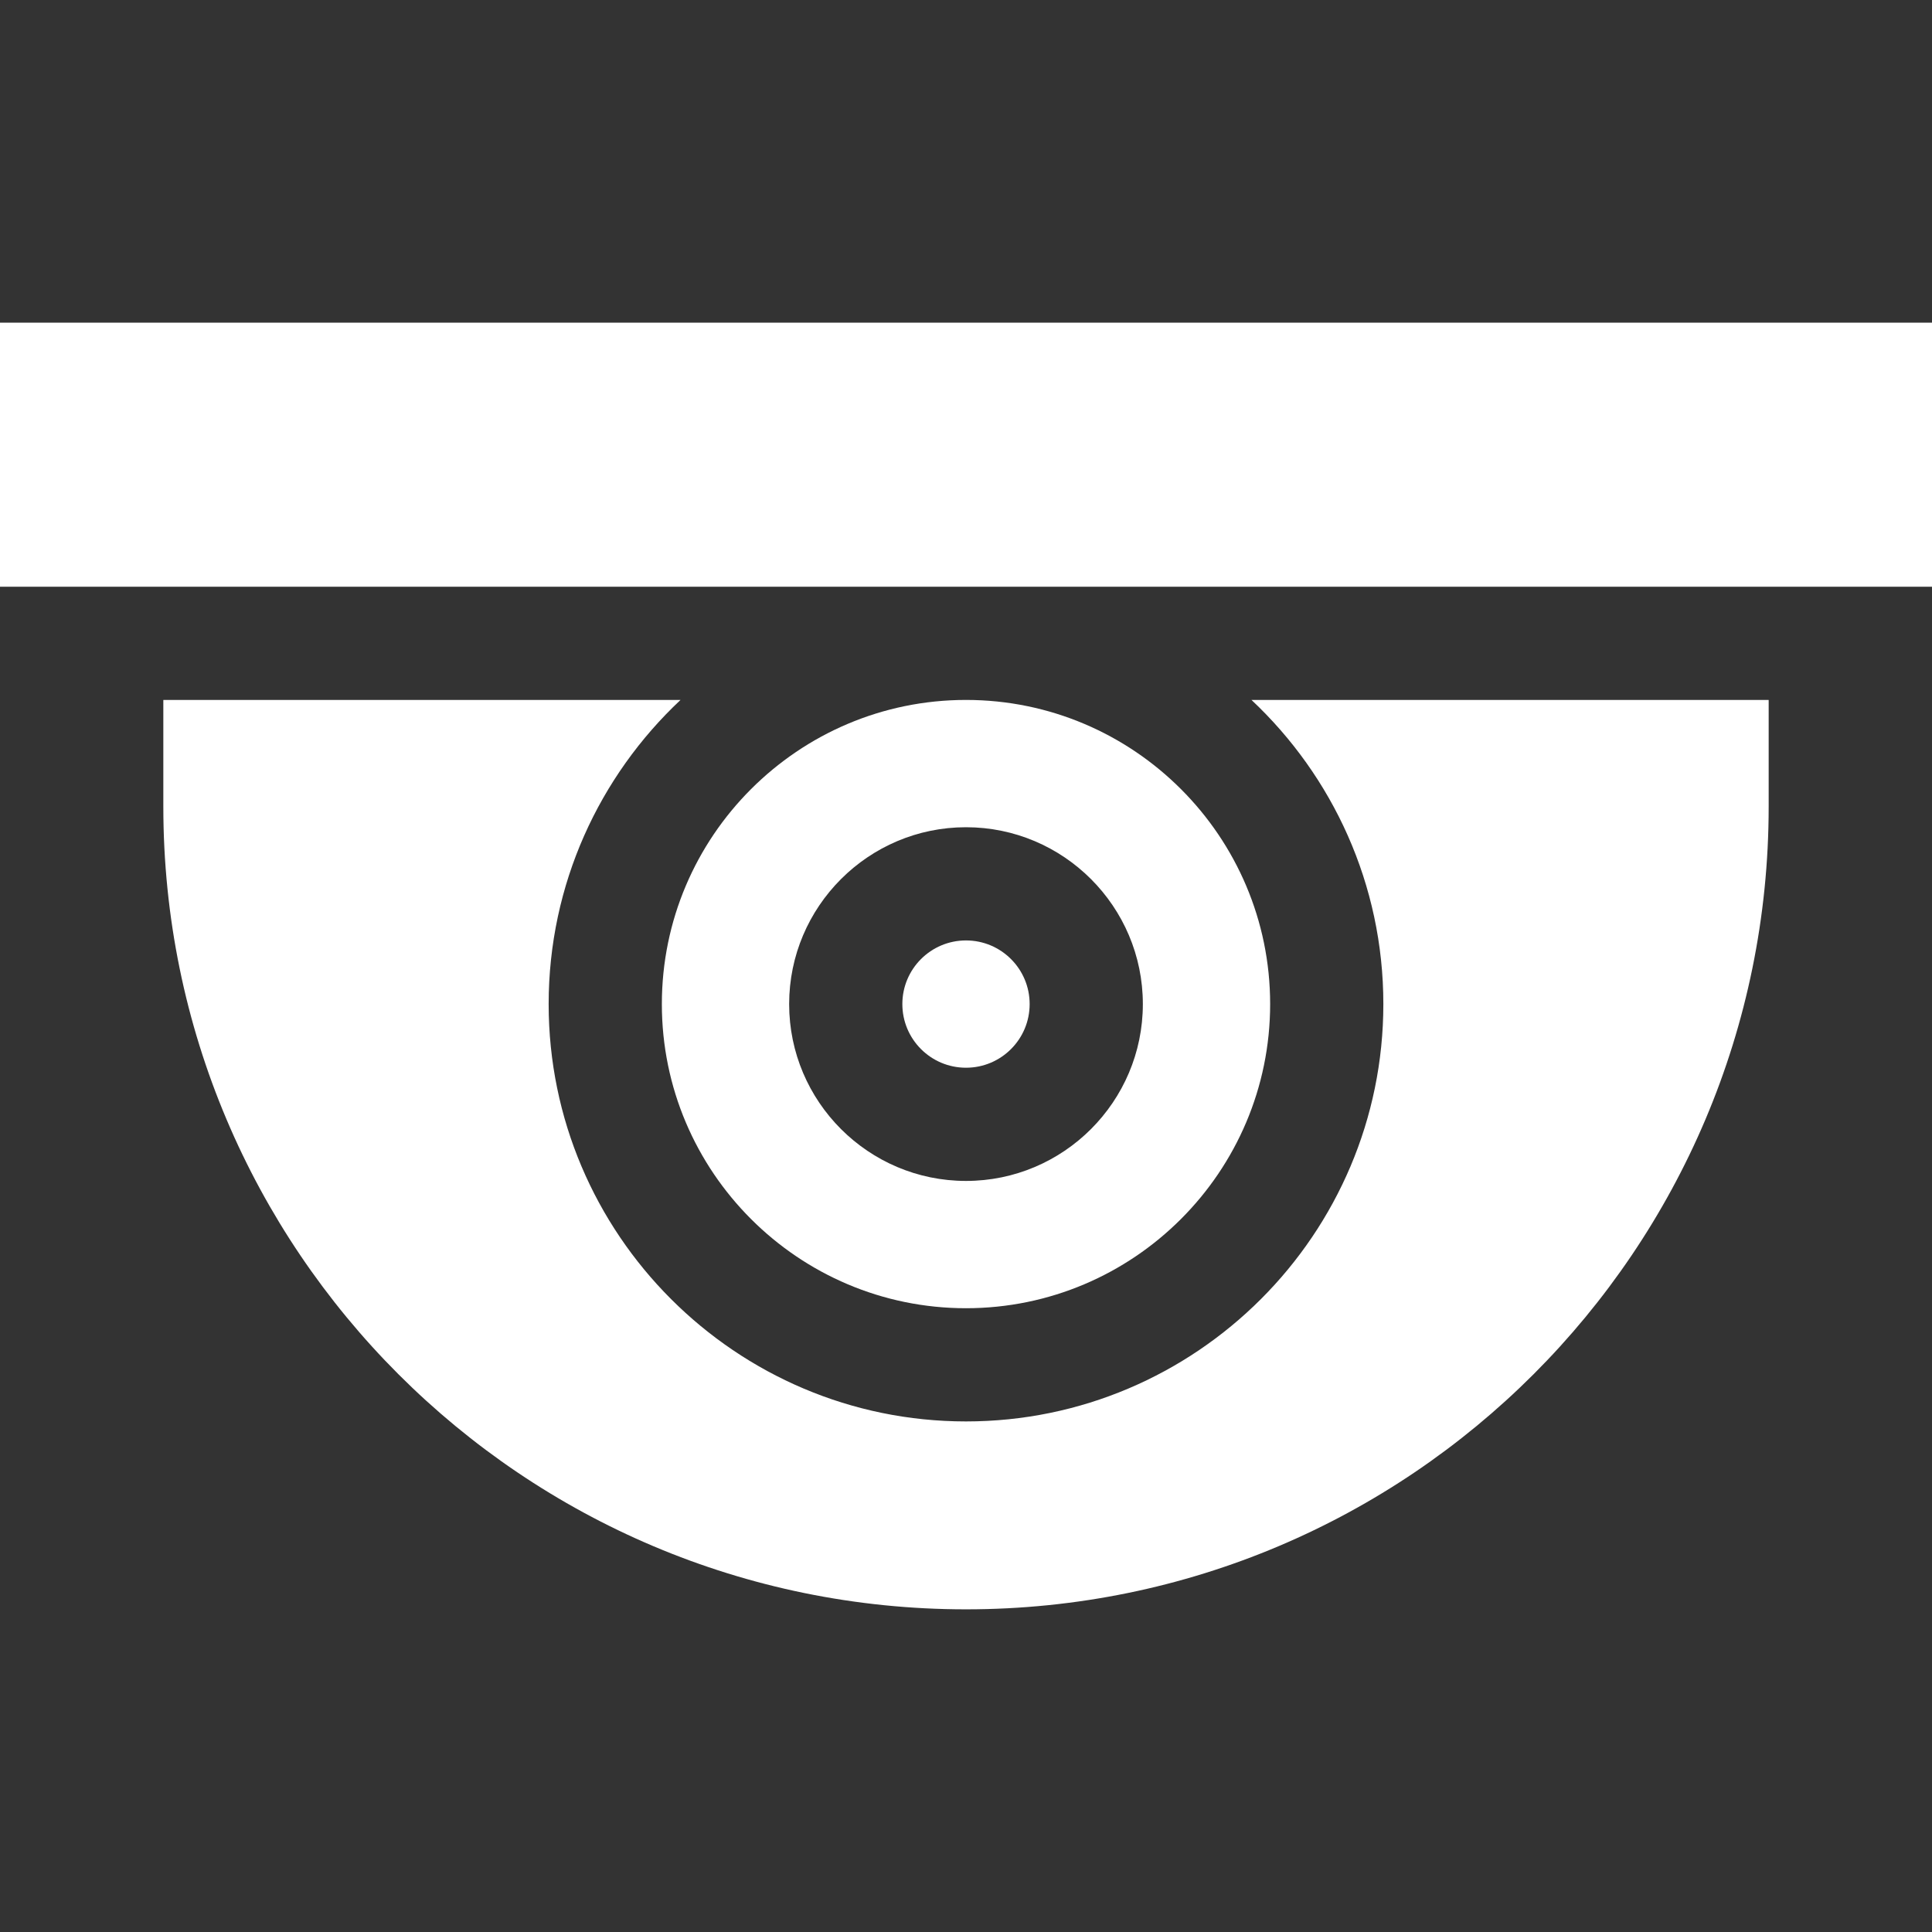
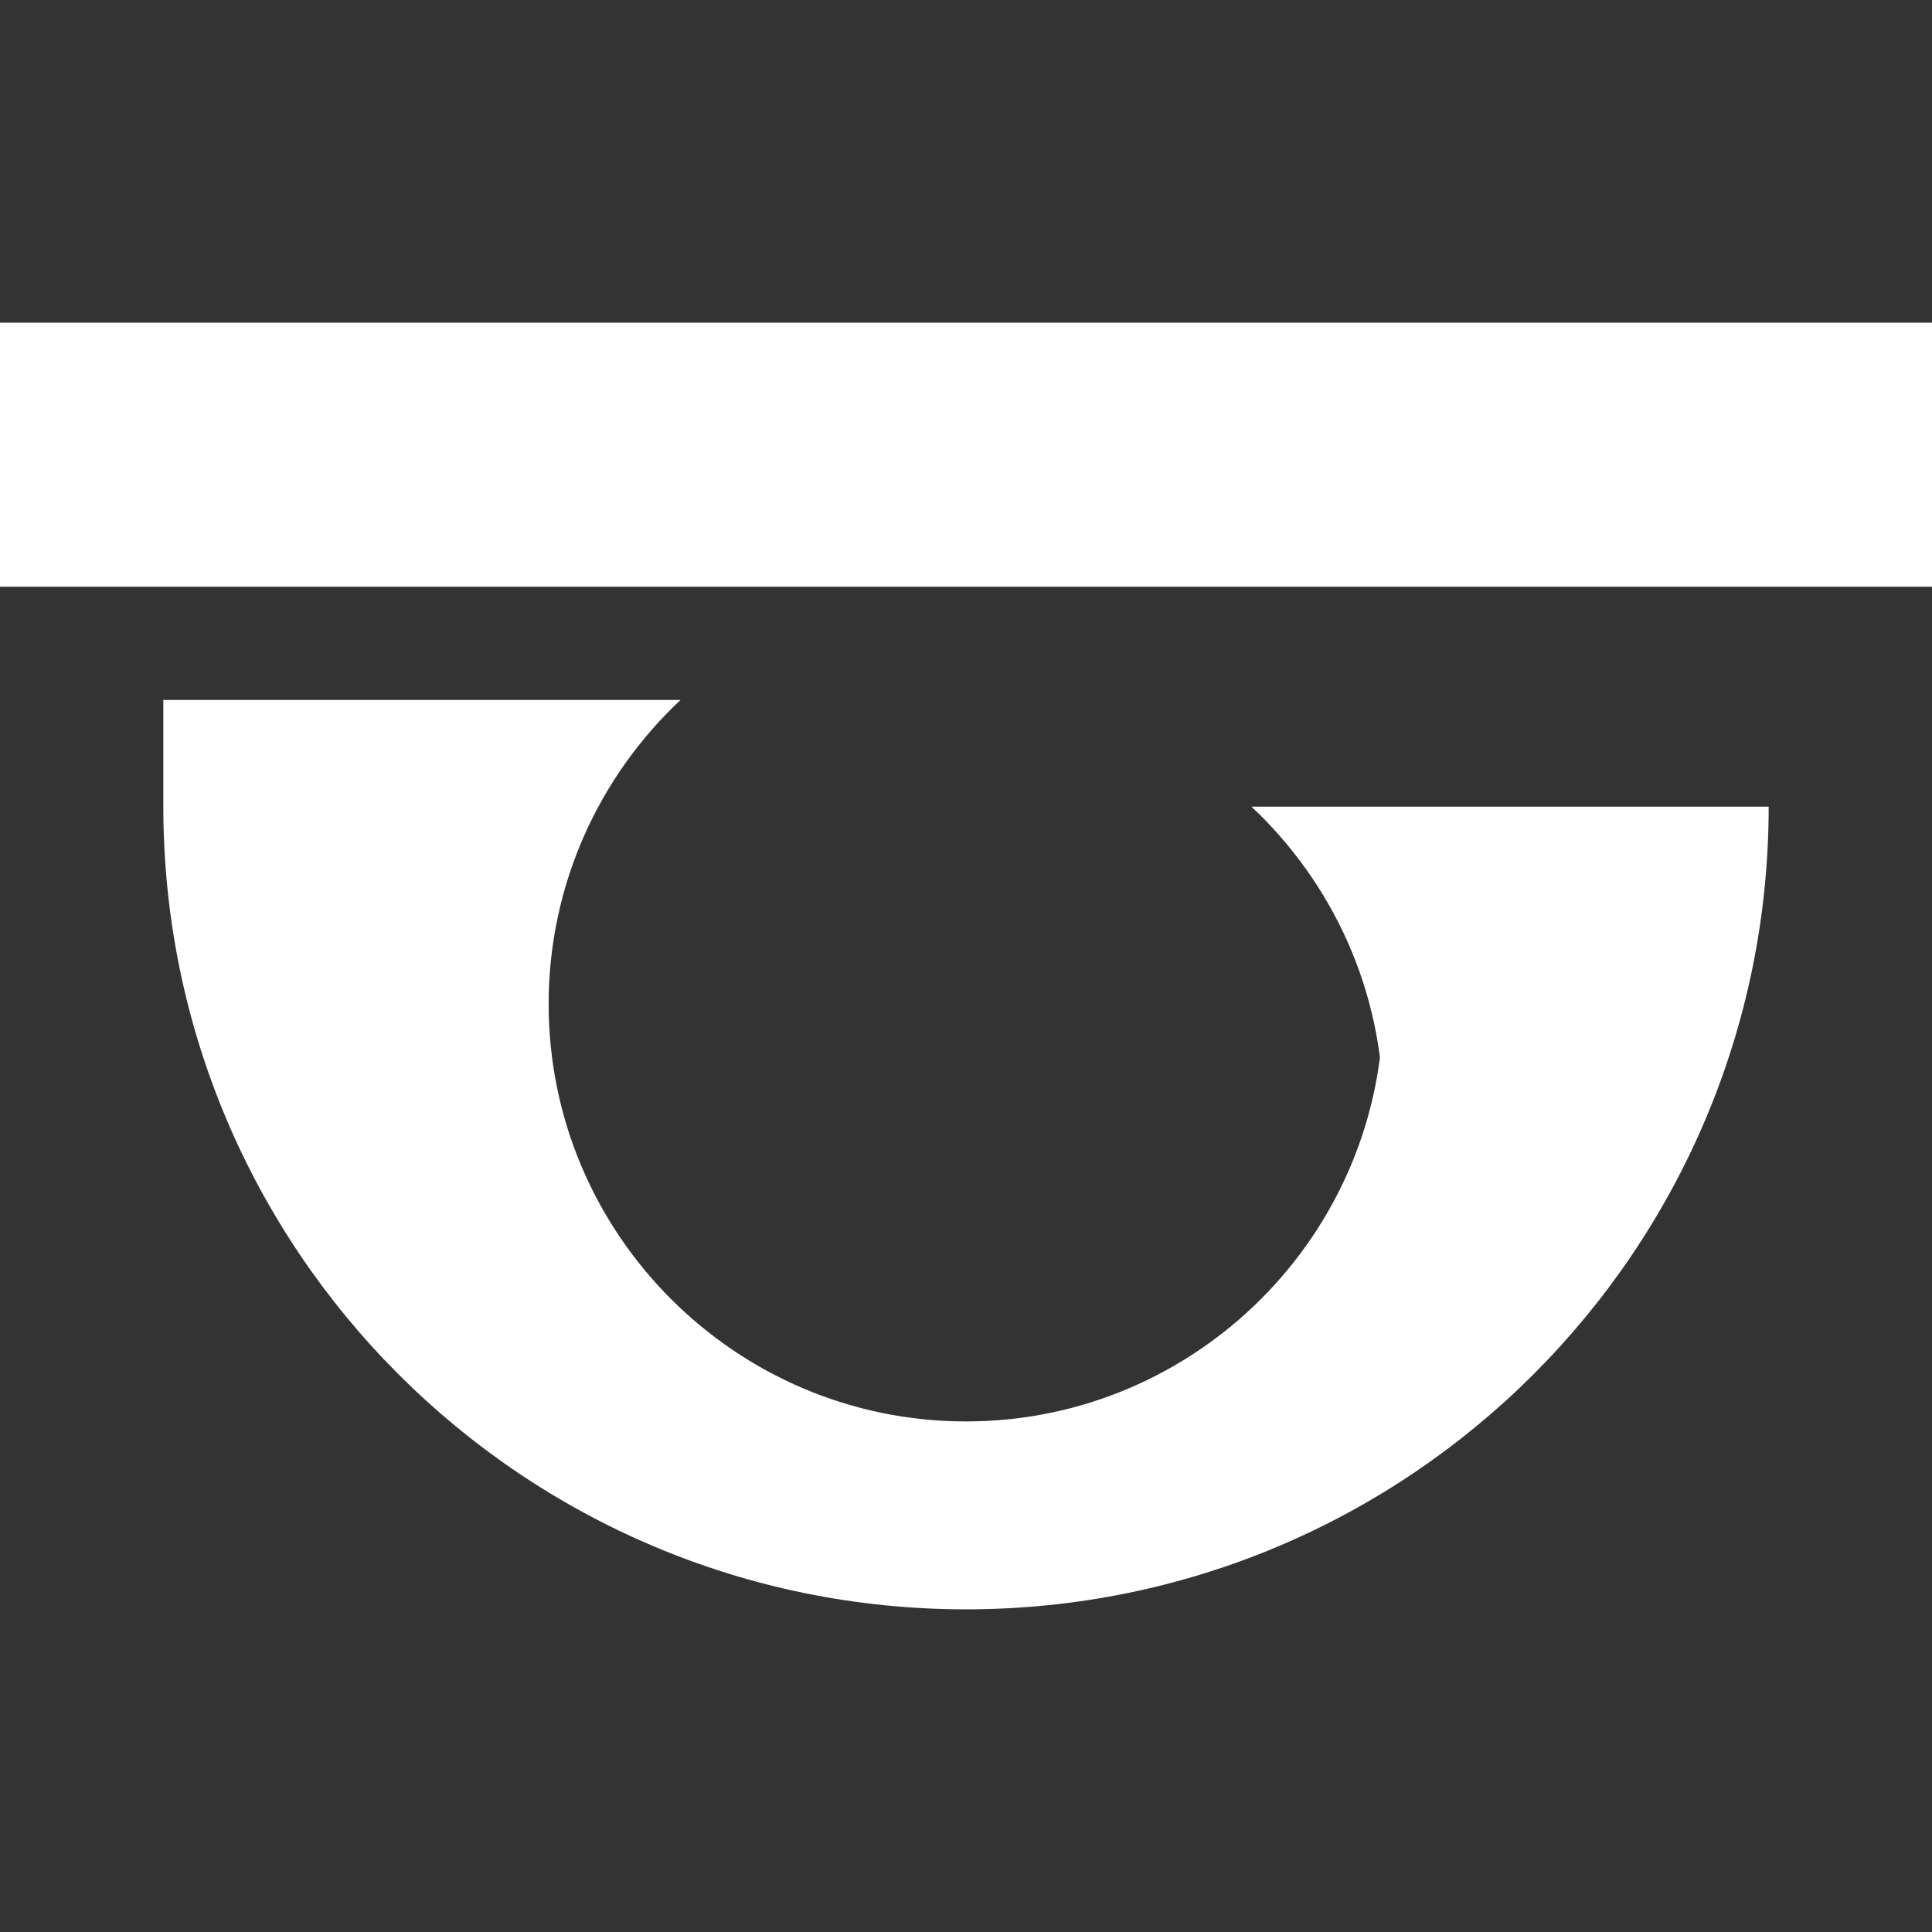
<svg xmlns="http://www.w3.org/2000/svg" id="Capa_1" enable-background="new 0 0 512 512" height="300" viewBox="0 0 512 512" width="300" version="1.1">
  <rect x="0" y="0" width="512" height="512" fill="#333333" stroke="none" />
  <g transform="matrix(1,0,0,1,0,0)">
    <g>
      <path d="m0 85.51h512v69.979h-512z" fill="#ffffff" fill-opacity="1" data-original-color="#000000ff" stroke="none" stroke-opacity="1" />
-       <path d="m256 346.693c44.444 0 80.602-36.157 80.602-80.602 0-44.439-36.15-80.594-80.587-80.602h-.029c-44.437.008-80.587 36.163-80.587 80.602-.001 44.445 36.157 80.602 80.601 80.602zm0-127.468c25.843 0 46.867 21.024 46.867 46.867s-21.024 46.867-46.867 46.867-46.867-21.024-46.867-46.867 21.024-46.867 46.867-46.867z" fill="#ffffff" fill-opacity="1" data-original-color="#000000ff" stroke="none" stroke-opacity="1" />
-       <circle cx="256" cy="266.092" r="16.867" fill="#ffffff" fill-opacity="1" data-original-color="#000000ff" stroke="none" stroke-opacity="1" />
-       <path d="m366.602 266.092c0 60.986-49.616 110.602-110.602 110.602s-110.602-49.615-110.602-110.602c0-31.75 13.452-60.412 34.949-80.602h-137.063v28.284c0 117.48 95.236 212.716 212.716 212.716s212.716-95.236 212.716-212.716v-28.284h-137.064c21.498 20.19 34.95 48.852 34.95 80.602z" fill="#ffffff" fill-opacity="1" data-original-color="#000000ff" stroke="none" stroke-opacity="1" />
+       <path d="m366.602 266.092c0 60.986-49.616 110.602-110.602 110.602s-110.602-49.615-110.602-110.602c0-31.75 13.452-60.412 34.949-80.602h-137.063v28.284c0 117.48 95.236 212.716 212.716 212.716s212.716-95.236 212.716-212.716h-137.064c21.498 20.19 34.95 48.852 34.95 80.602z" fill="#ffffff" fill-opacity="1" data-original-color="#000000ff" stroke="none" stroke-opacity="1" />
    </g>
  </g>
</svg>